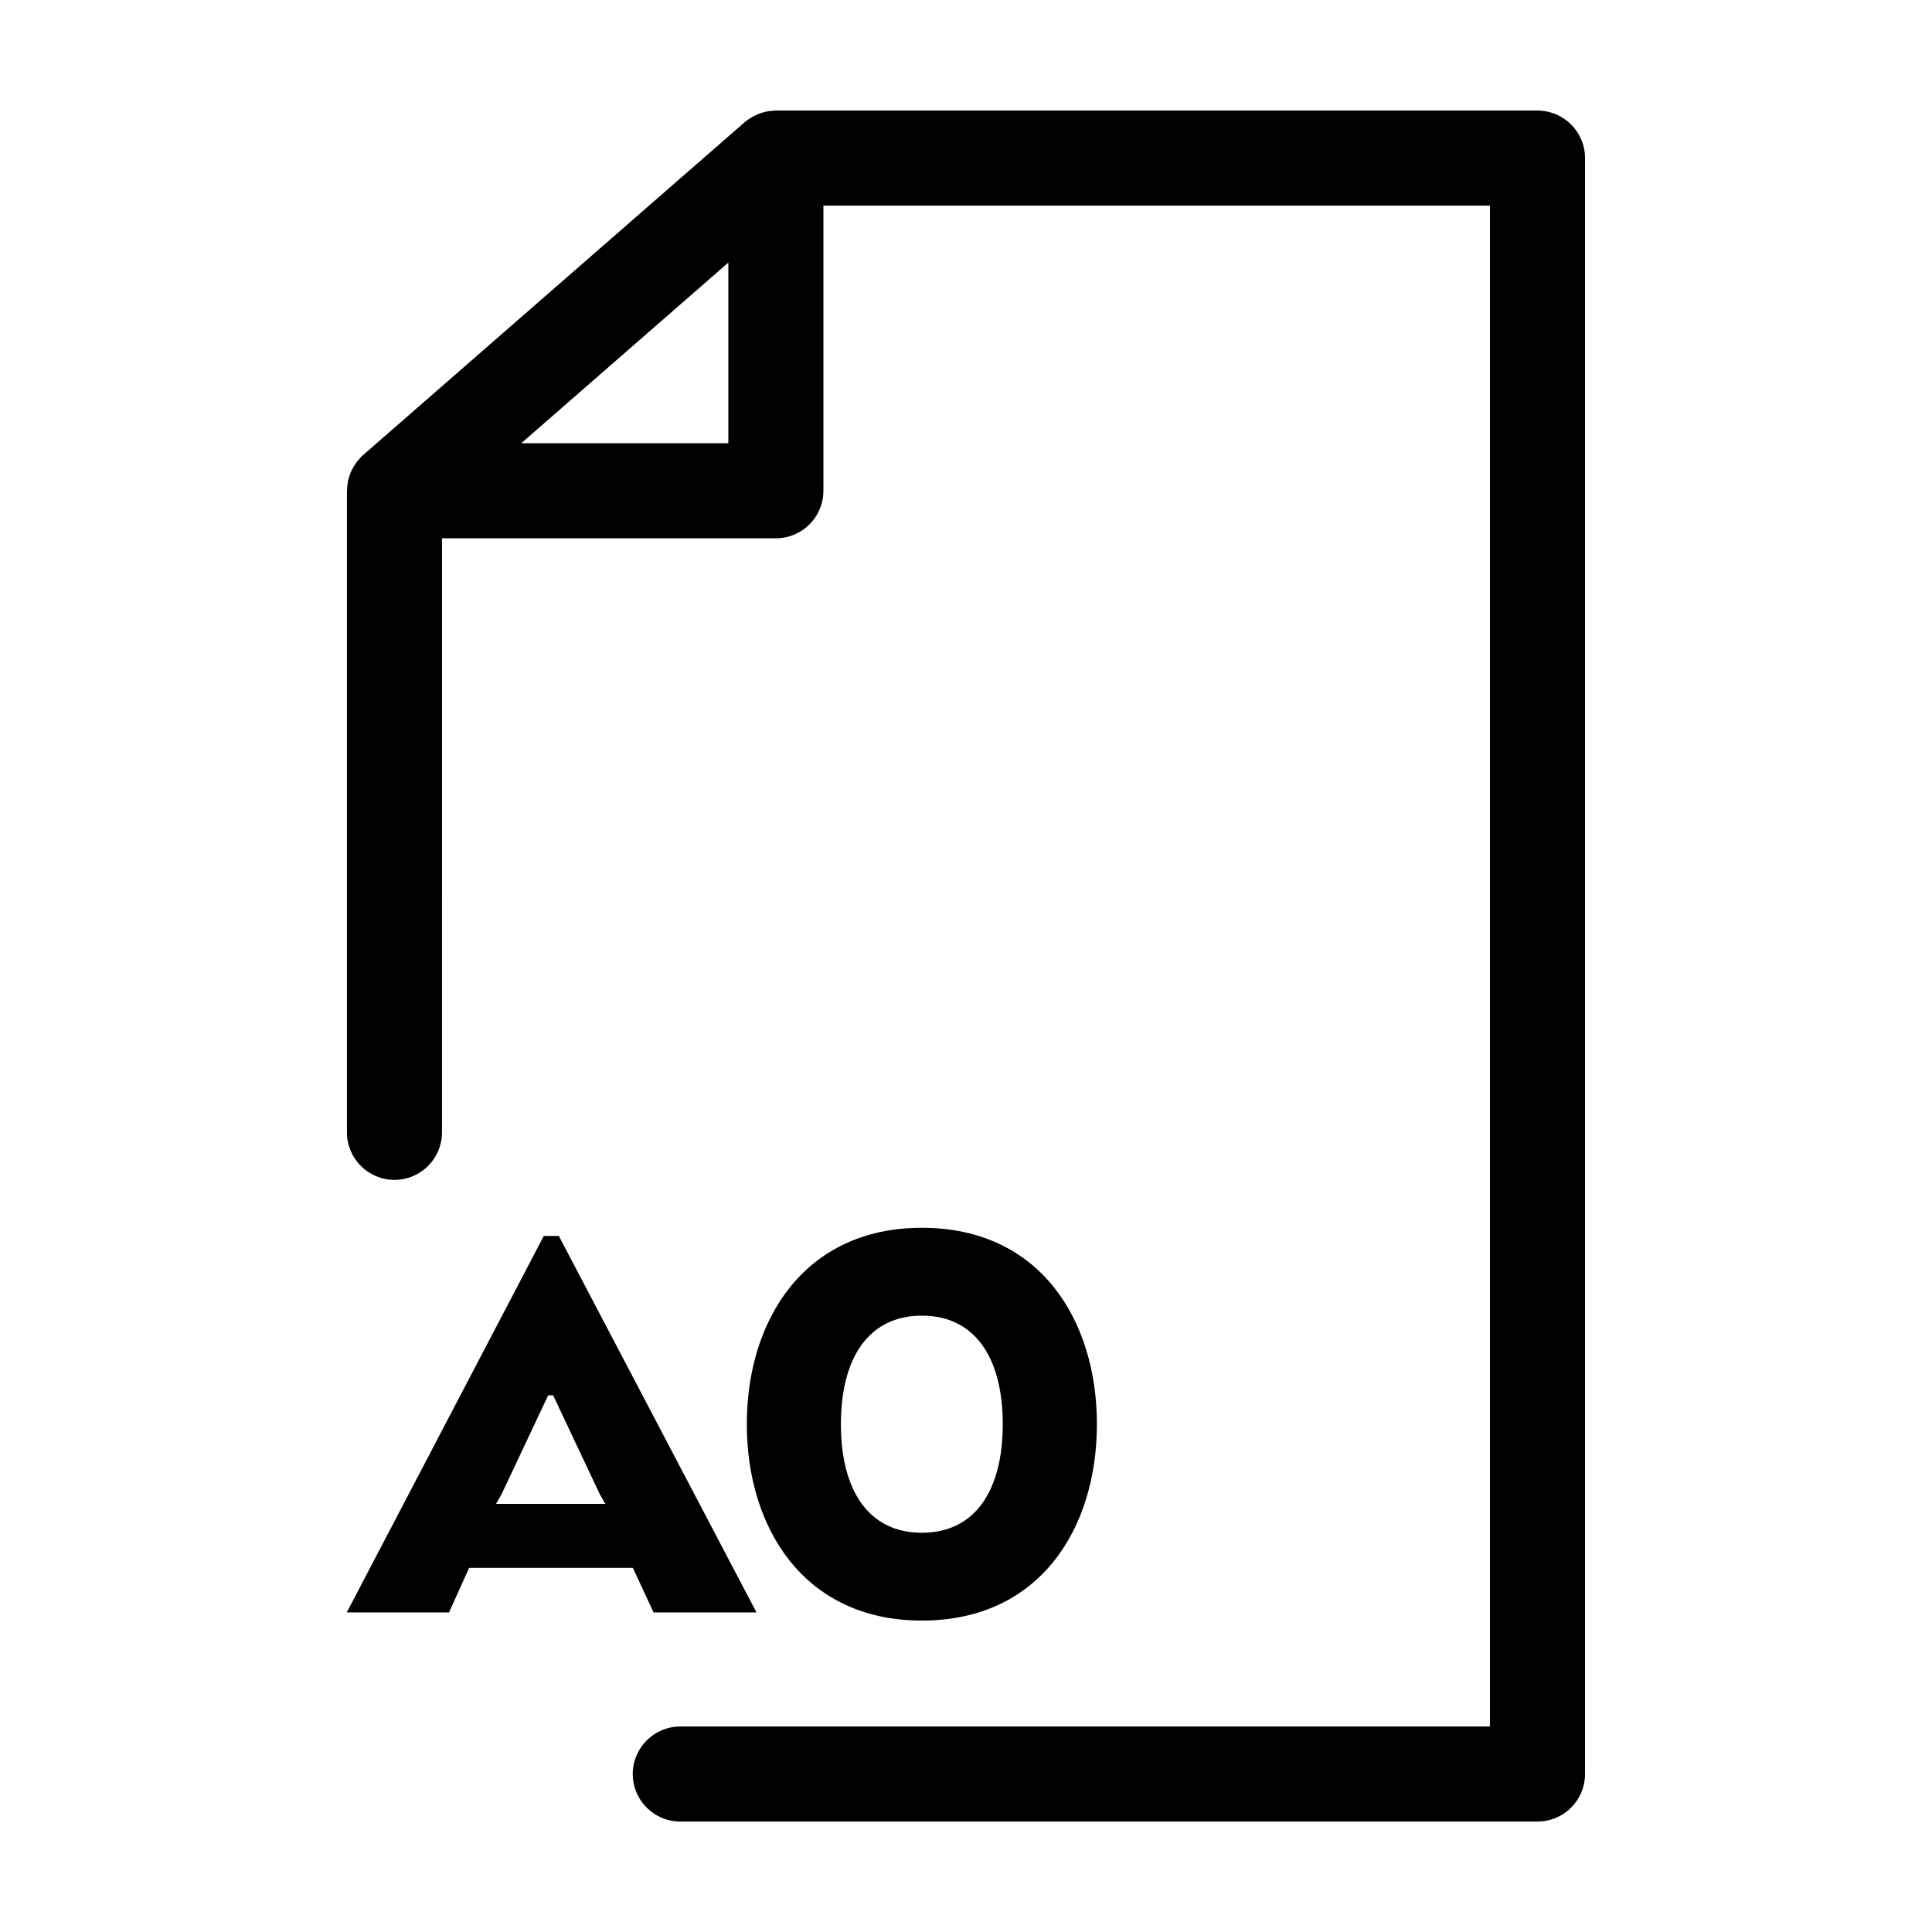
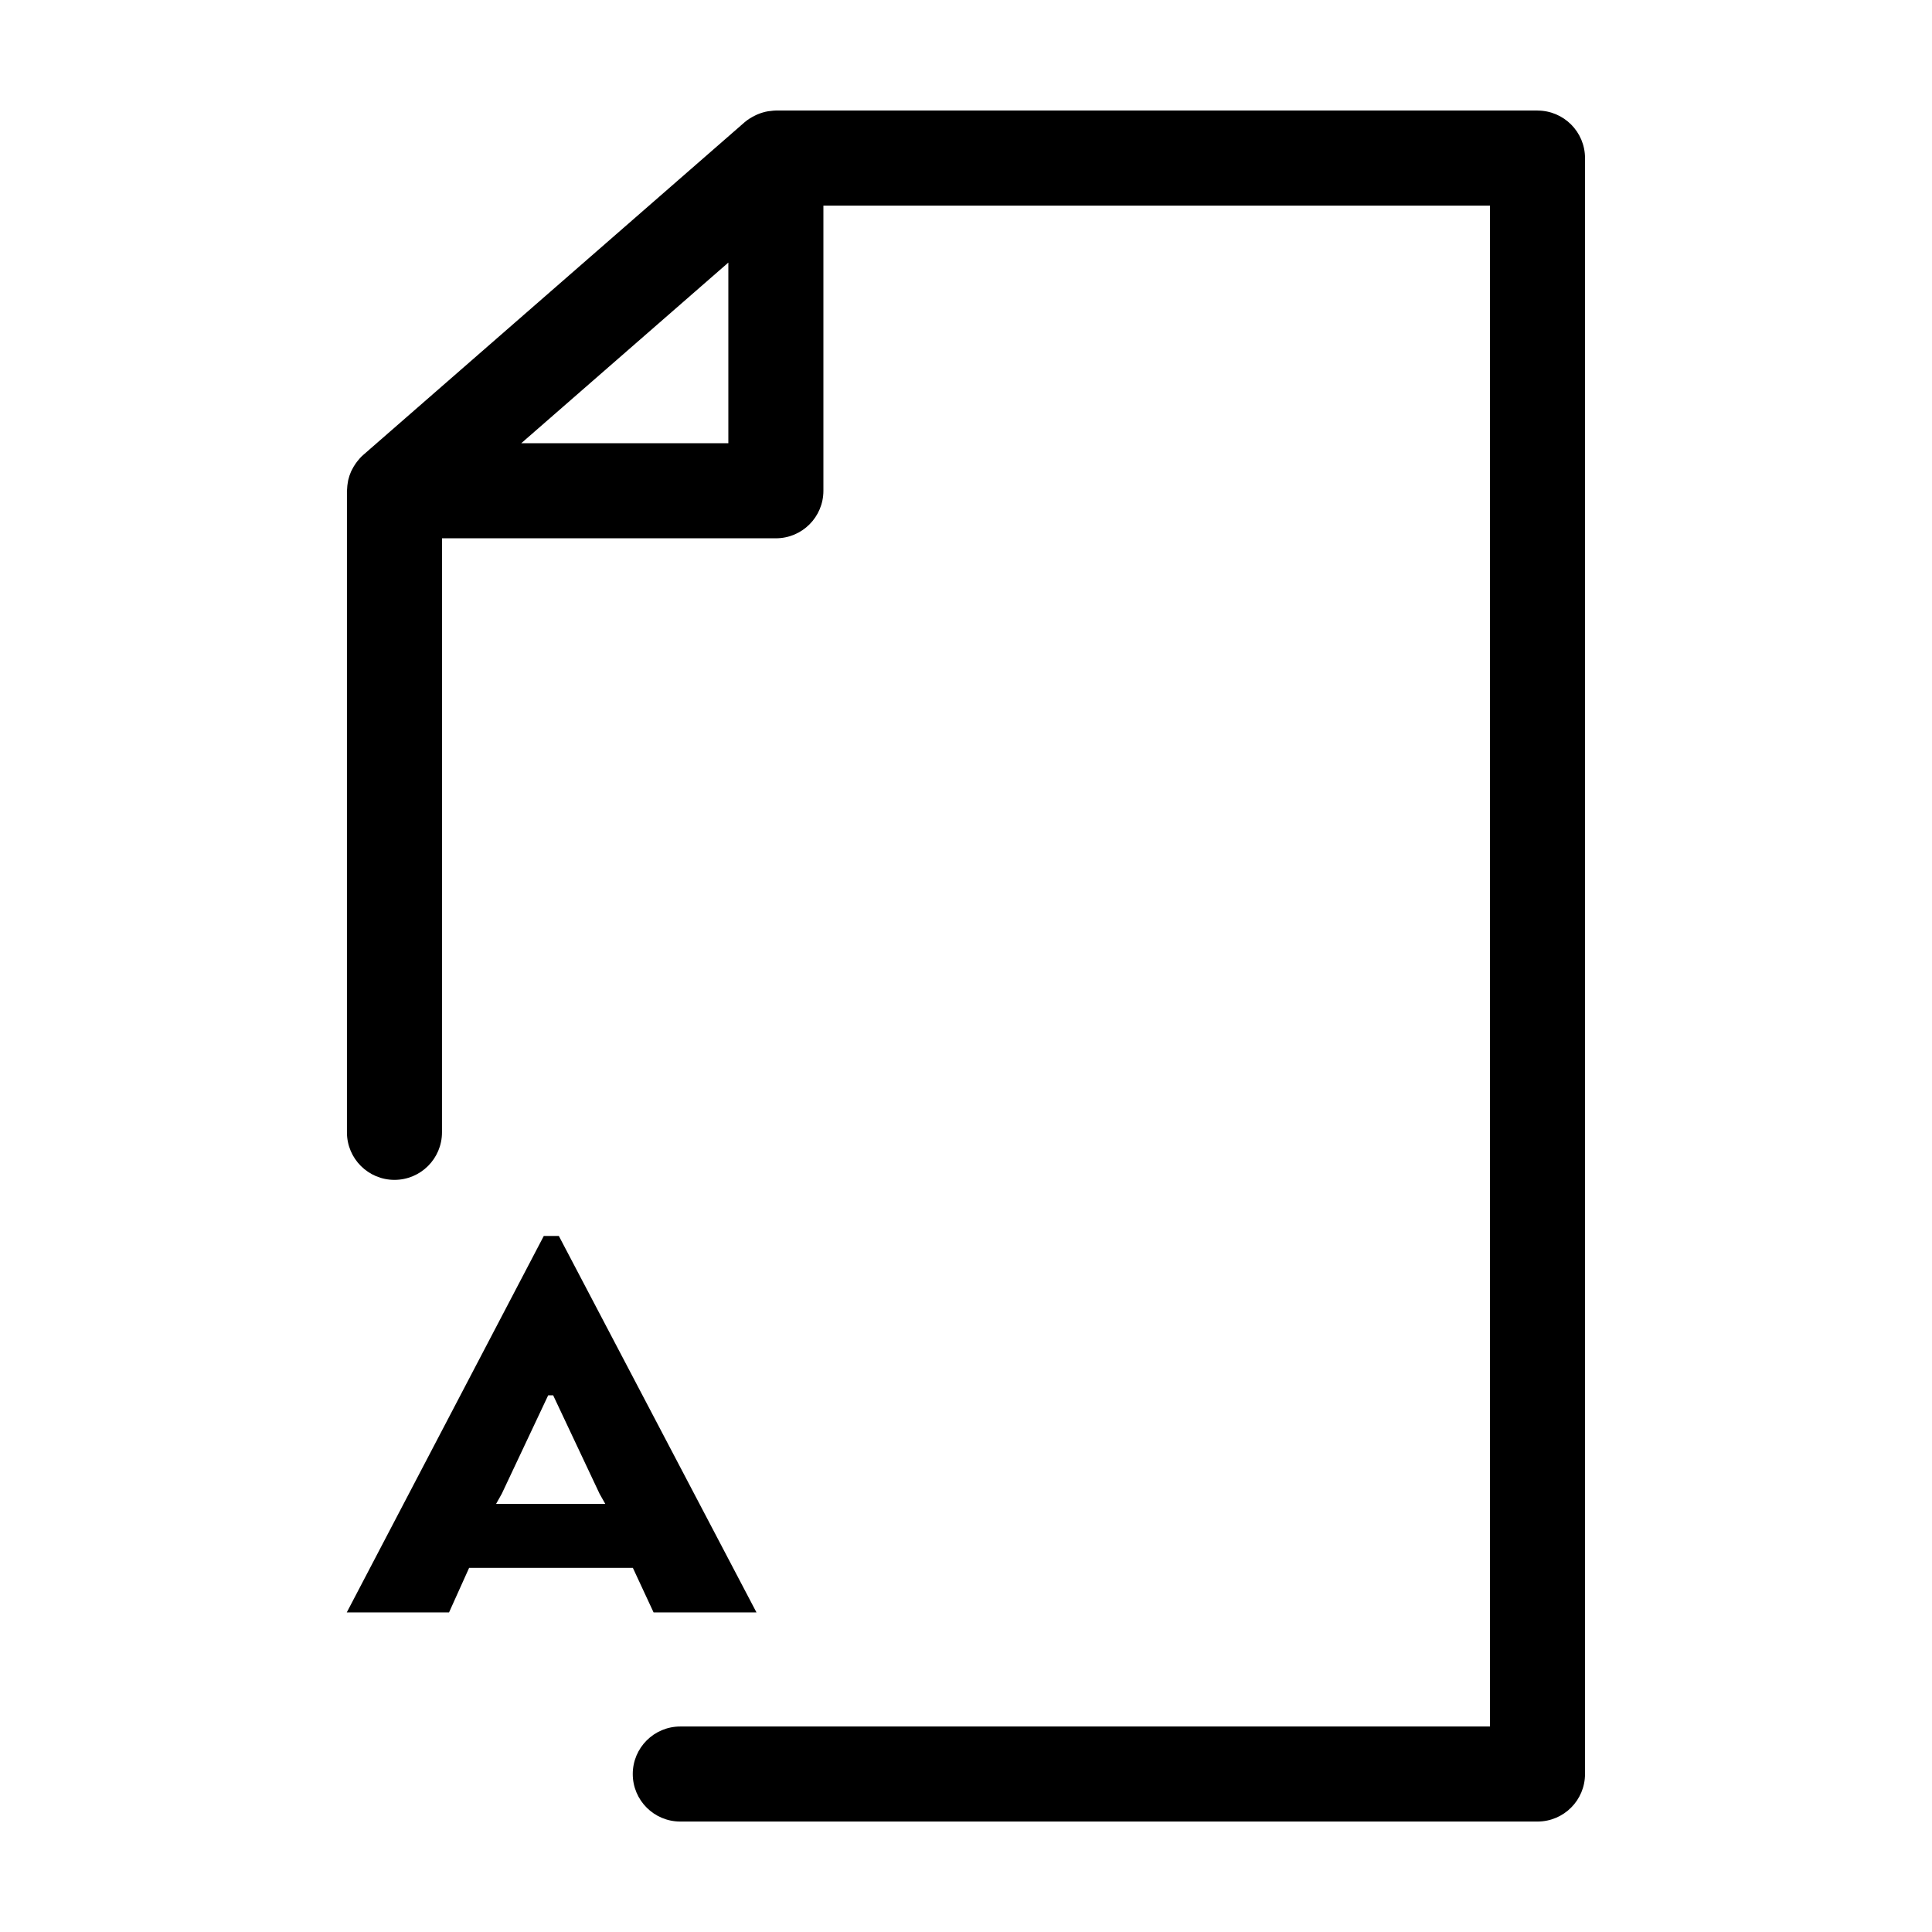
<svg xmlns="http://www.w3.org/2000/svg" fill="#000000" width="800px" height="800px" version="1.1" viewBox="144 144 512 512">
  <g>
    <path d="m551.45 173.29h-201.83c-0.492 0-0.977 0.074-1.461 0.133-0.176 0.02-0.344 0.016-0.52 0.047-1.027 0.168-2.019 0.469-2.973 0.875-0.211 0.09-0.402 0.191-0.609 0.293-0.969 0.48-1.895 1.039-2.727 1.758l-101.07 88.168c-0.621 0.539-1.152 1.145-1.641 1.777-0.137 0.172-0.258 0.348-0.383 0.527-0.367 0.527-0.695 1.078-0.977 1.652-0.074 0.156-0.168 0.301-0.23 0.457-0.316 0.719-0.562 1.465-0.742 2.231-0.039 0.176-0.059 0.359-0.098 0.535-0.117 0.637-0.188 1.273-0.207 1.918-0.004 0.133-0.039 0.25-0.039 0.383v170.04c0 6.957 5.637 12.594 12.594 12.594 6.957 0 12.594-5.637 12.594-12.594l0.004-157.43h88.484c6.957 0 12.594-5.637 12.594-12.594v-75.57h176.64v403.05h-214.57c-6.957 0-12.594 5.637-12.594 12.594 0 6.957 5.637 12.594 12.594 12.594h227.17c6.957 0 12.594-5.637 12.594-12.594v-428.24c0-6.957-5.641-12.594-12.594-12.594zm-214.43 88.164h-54.875l54.875-47.867z" />
    <path d="m288.11 471.54-52.215 99.77h27.105l5.32-11.805h43.398l5.488 11.805h27.27l-52.379-99.77zm16.293 71.004h-28.934l1.496-2.66 12.305-26.105h1.328l12.305 26.105z" />
-     <path d="m388.3 573.47c31.426 0 46.391-24.609 46.391-52.047s-14.969-52.047-46.391-52.047c-31.262 0-46.391 24.609-46.391 52.047s15.129 52.047 46.391 52.047zm0-80.809c14.297 0 21.445 11.473 21.445 28.766 0 17.297-7.148 28.766-21.445 28.766-14.297 0-21.453-11.473-21.453-28.766s7.156-28.766 21.453-28.766z" />
  </g>
</svg>